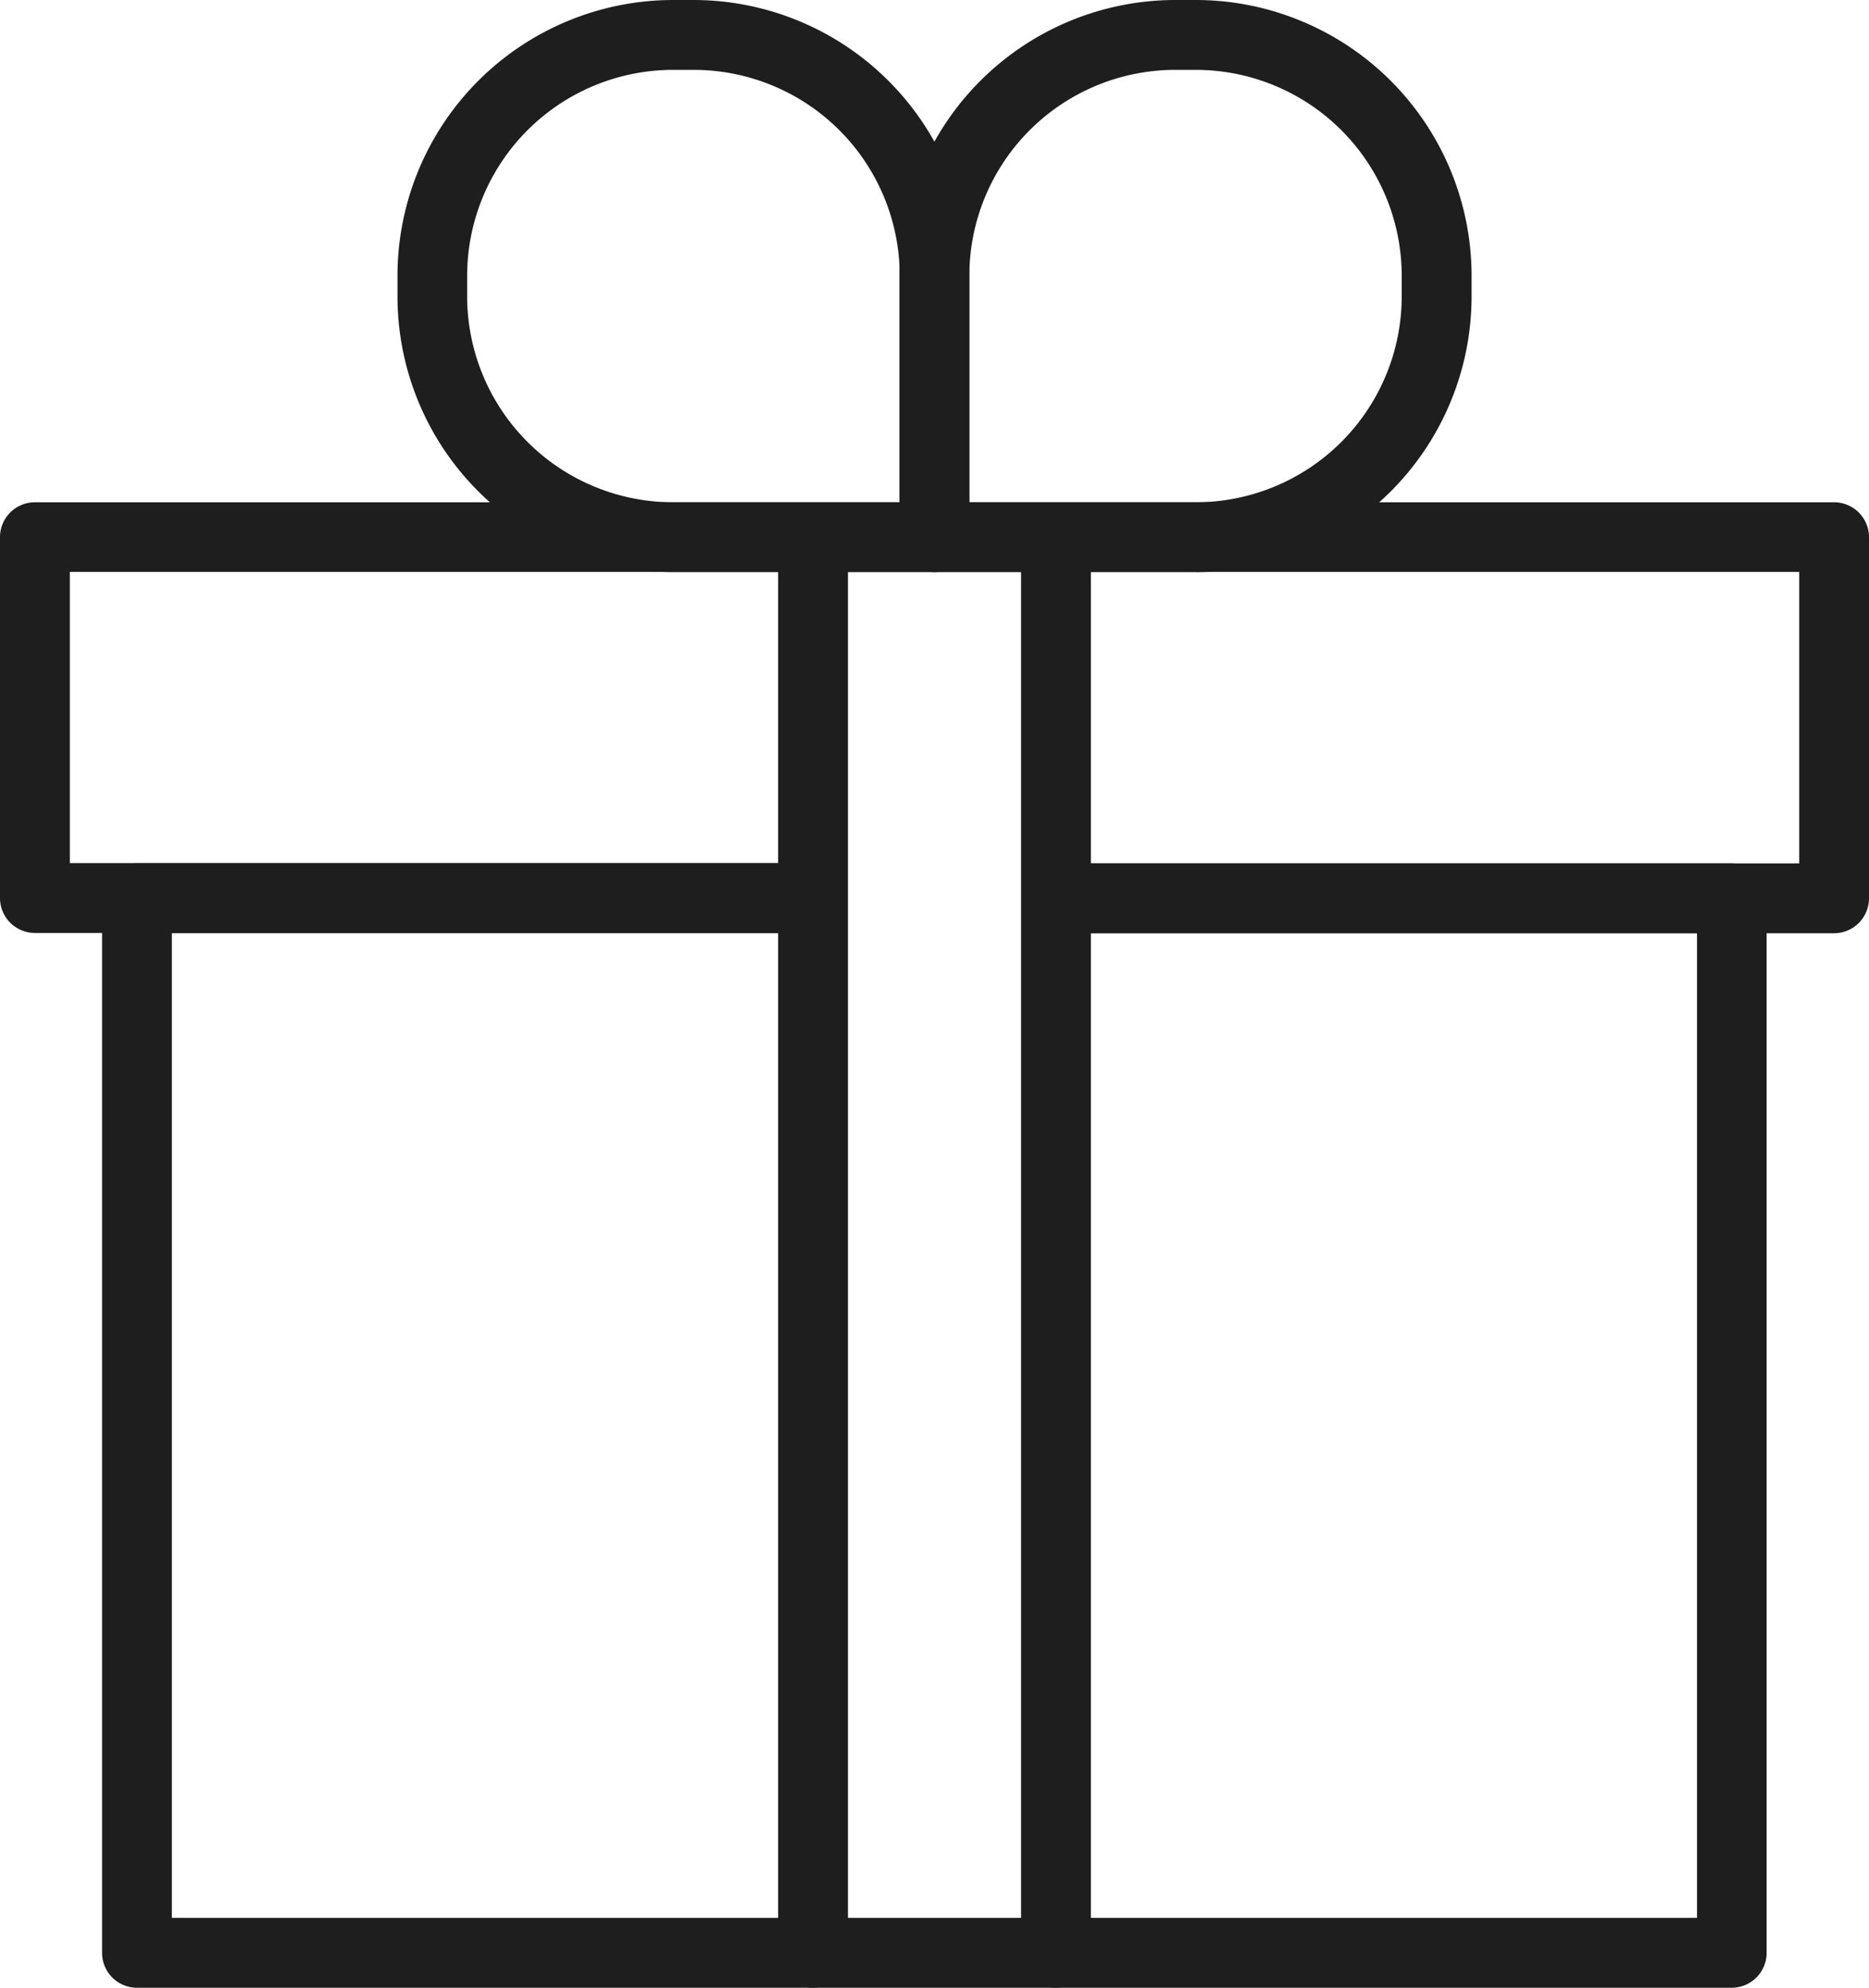
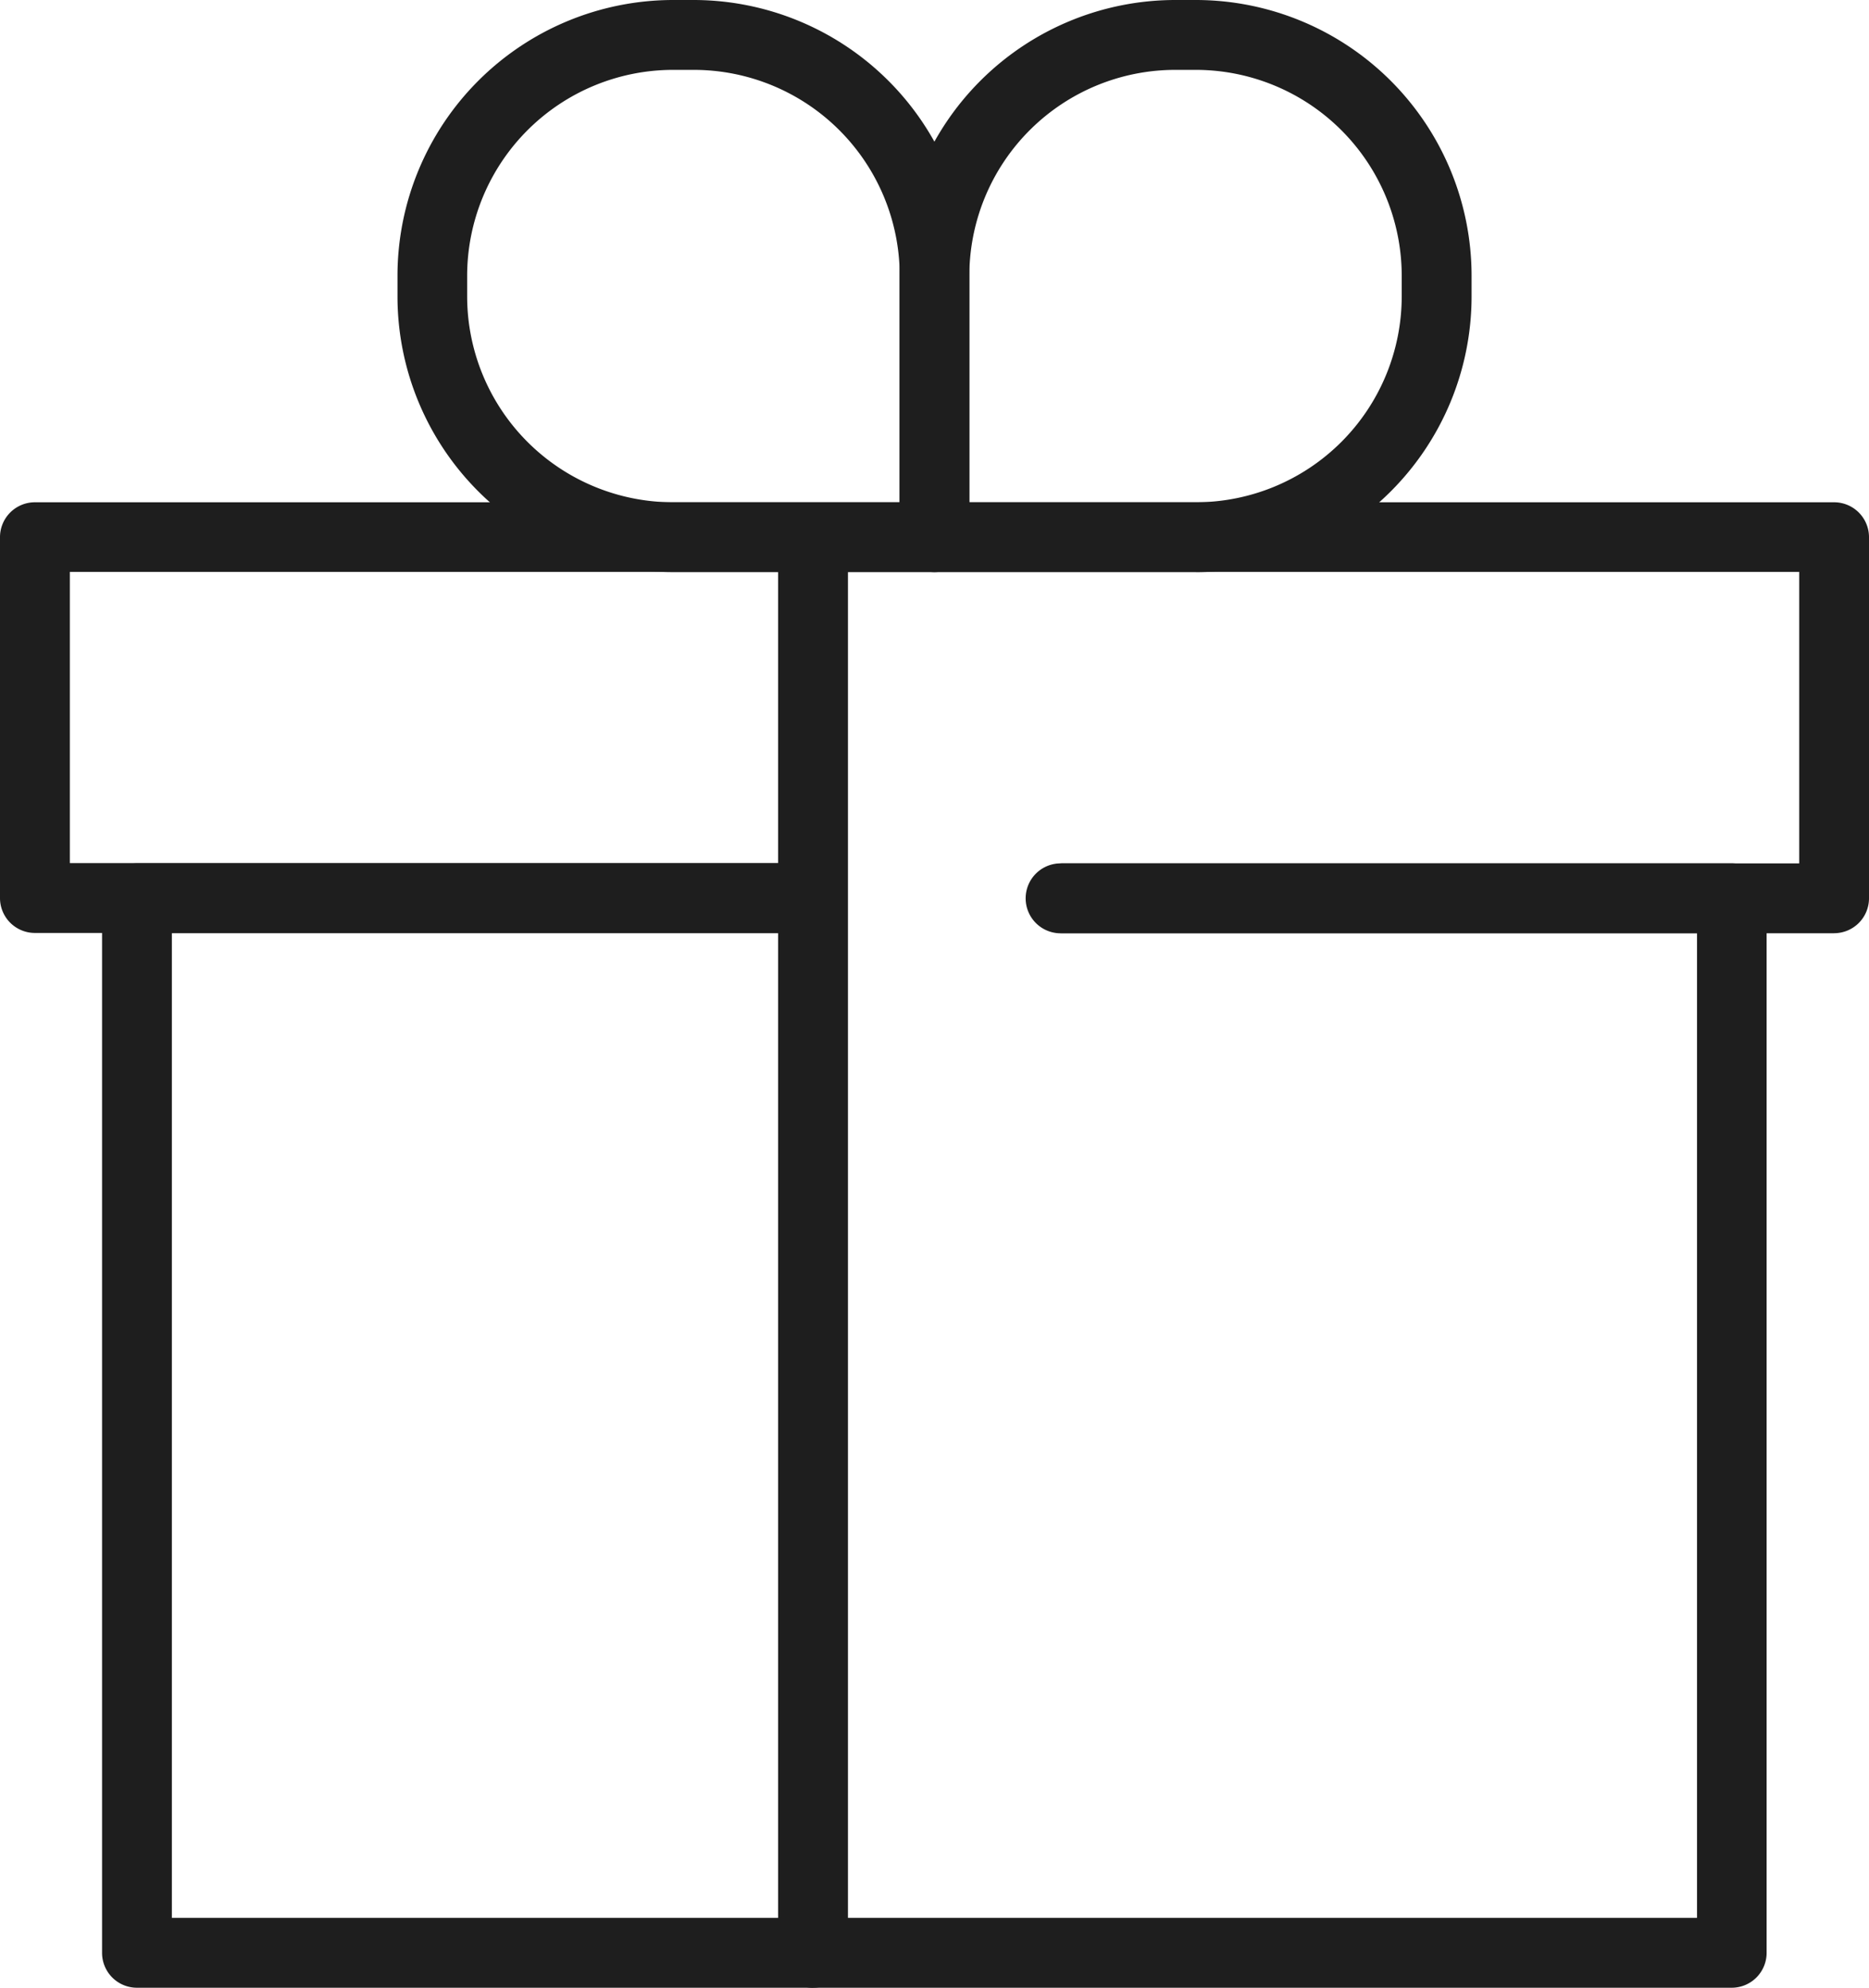
<svg xmlns="http://www.w3.org/2000/svg" width="29.026" height="30.868" viewBox="0 0 29.026 30.868">
  <defs>
    <clipPath id="clip-path">
      <rect id="Rectangle_7193" data-name="Rectangle 7193" width="29.026" height="30.868" fill="rgba(0,0,0,0)" />
    </clipPath>
  </defs>
  <g id="Group_20897" data-name="Group 20897" clip-path="url(#clip-path)">
    <path id="Path_28493" data-name="Path 28493" d="M27.085,32.448H2.314a.542.542,0,0,1-.542-.542V15.53a.543.543,0,0,1,.542-.543H12.577a.543.543,0,0,1,0,1.085H2.856V31.363H26.542V16.072H16.681a.543.543,0,0,1,0-1.085h10.4a.543.543,0,0,1,.542.543V31.906a.542.542,0,0,1-.542.542" transform="translate(-0.187 -1.58)" fill="#1e1e1e" />
    <path id="Path_28494" data-name="Path 28494" d="M28.484,15.412H16.495a.543.543,0,1,1,0-1.085H27.942V9.8H1.085v4.522H12.509a.543.543,0,0,1,0,1.085H.543A.542.542,0,0,1,0,14.869V9.261a.542.542,0,0,1,.543-.542H28.484a.542.542,0,0,1,.542.542v5.608a.542.542,0,0,1-.542.542" transform="translate(0 -0.919)" fill="#1e1e1e" />
    <path id="Path_28495" data-name="Path 28495" d="M14.049,31.788a.542.542,0,0,1-.542-.542V9.261a.543.543,0,0,1,1.085,0V31.245a.543.543,0,0,1-.543.542" transform="translate(-1.423 -0.919)" fill="#1e1e1e" />
-     <path id="Path_28496" data-name="Path 28496" d="M18.268,31.788a.543.543,0,0,1-.543-.542V9.261a.543.543,0,0,1,1.085,0V31.245a.542.542,0,0,1-.542.542" transform="translate(-1.868 -0.919)" fill="#1e1e1e" />
    <path id="Path_28497" data-name="Path 28497" d="M15.239,8.885H11.177A4.284,4.284,0,0,1,6.9,4.605V4.28A4.284,4.284,0,0,1,11.177,0H11.5a4.285,4.285,0,0,1,4.28,4.28V8.342a.543.543,0,0,1-.543.543m-4.062-7.8A3.2,3.2,0,0,0,7.982,4.28v.326A3.2,3.2,0,0,0,11.177,7.8H14.7V4.28A3.2,3.2,0,0,0,11.5,1.085Z" transform="translate(-0.727 0)" fill="#1e1e1e" />
    <path id="Path_28498" data-name="Path 28498" d="M20.221,8.885H16.159a.543.543,0,0,1-.543-.543V4.28A4.285,4.285,0,0,1,19.9,0h.326A4.285,4.285,0,0,1,24.5,4.28v.326a4.285,4.285,0,0,1-4.28,4.28M16.7,7.8h3.52a3.2,3.2,0,0,0,3.195-3.195V4.28a3.2,3.2,0,0,0-3.195-3.195H19.9A3.2,3.2,0,0,0,16.7,4.28Z" transform="translate(-1.646 0)" fill="#1e1e1e" />
  </g>
</svg>